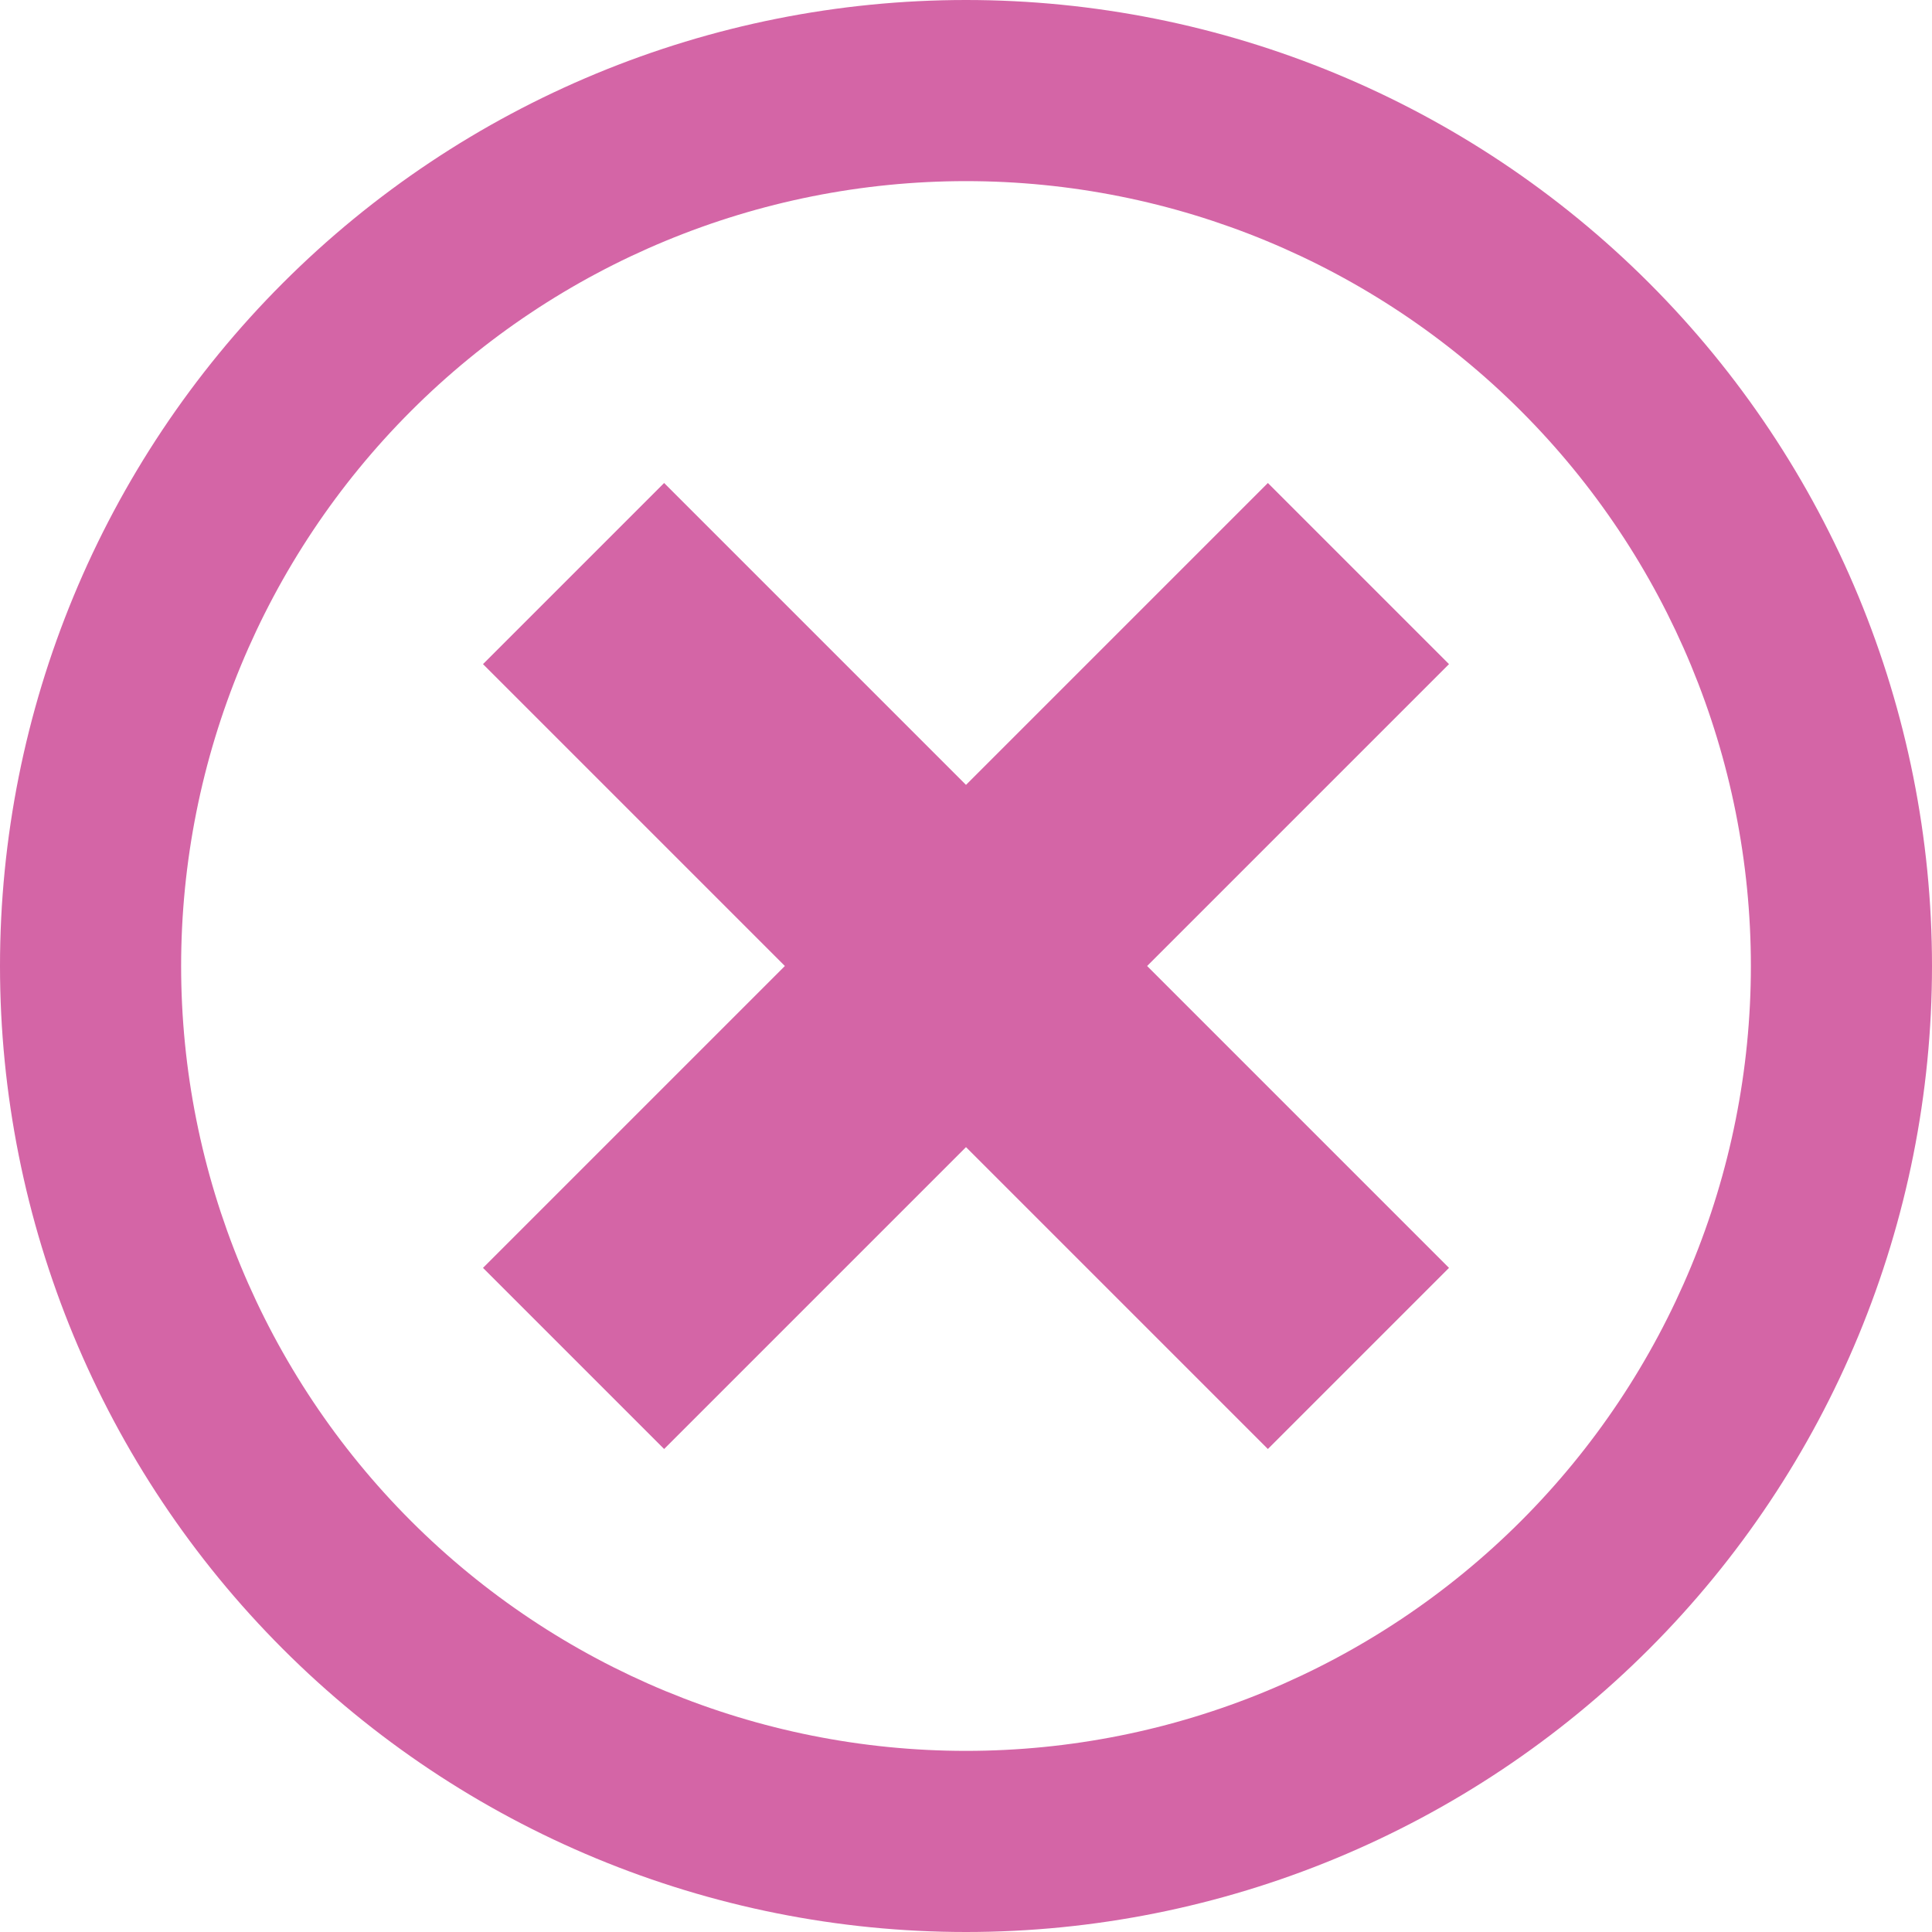
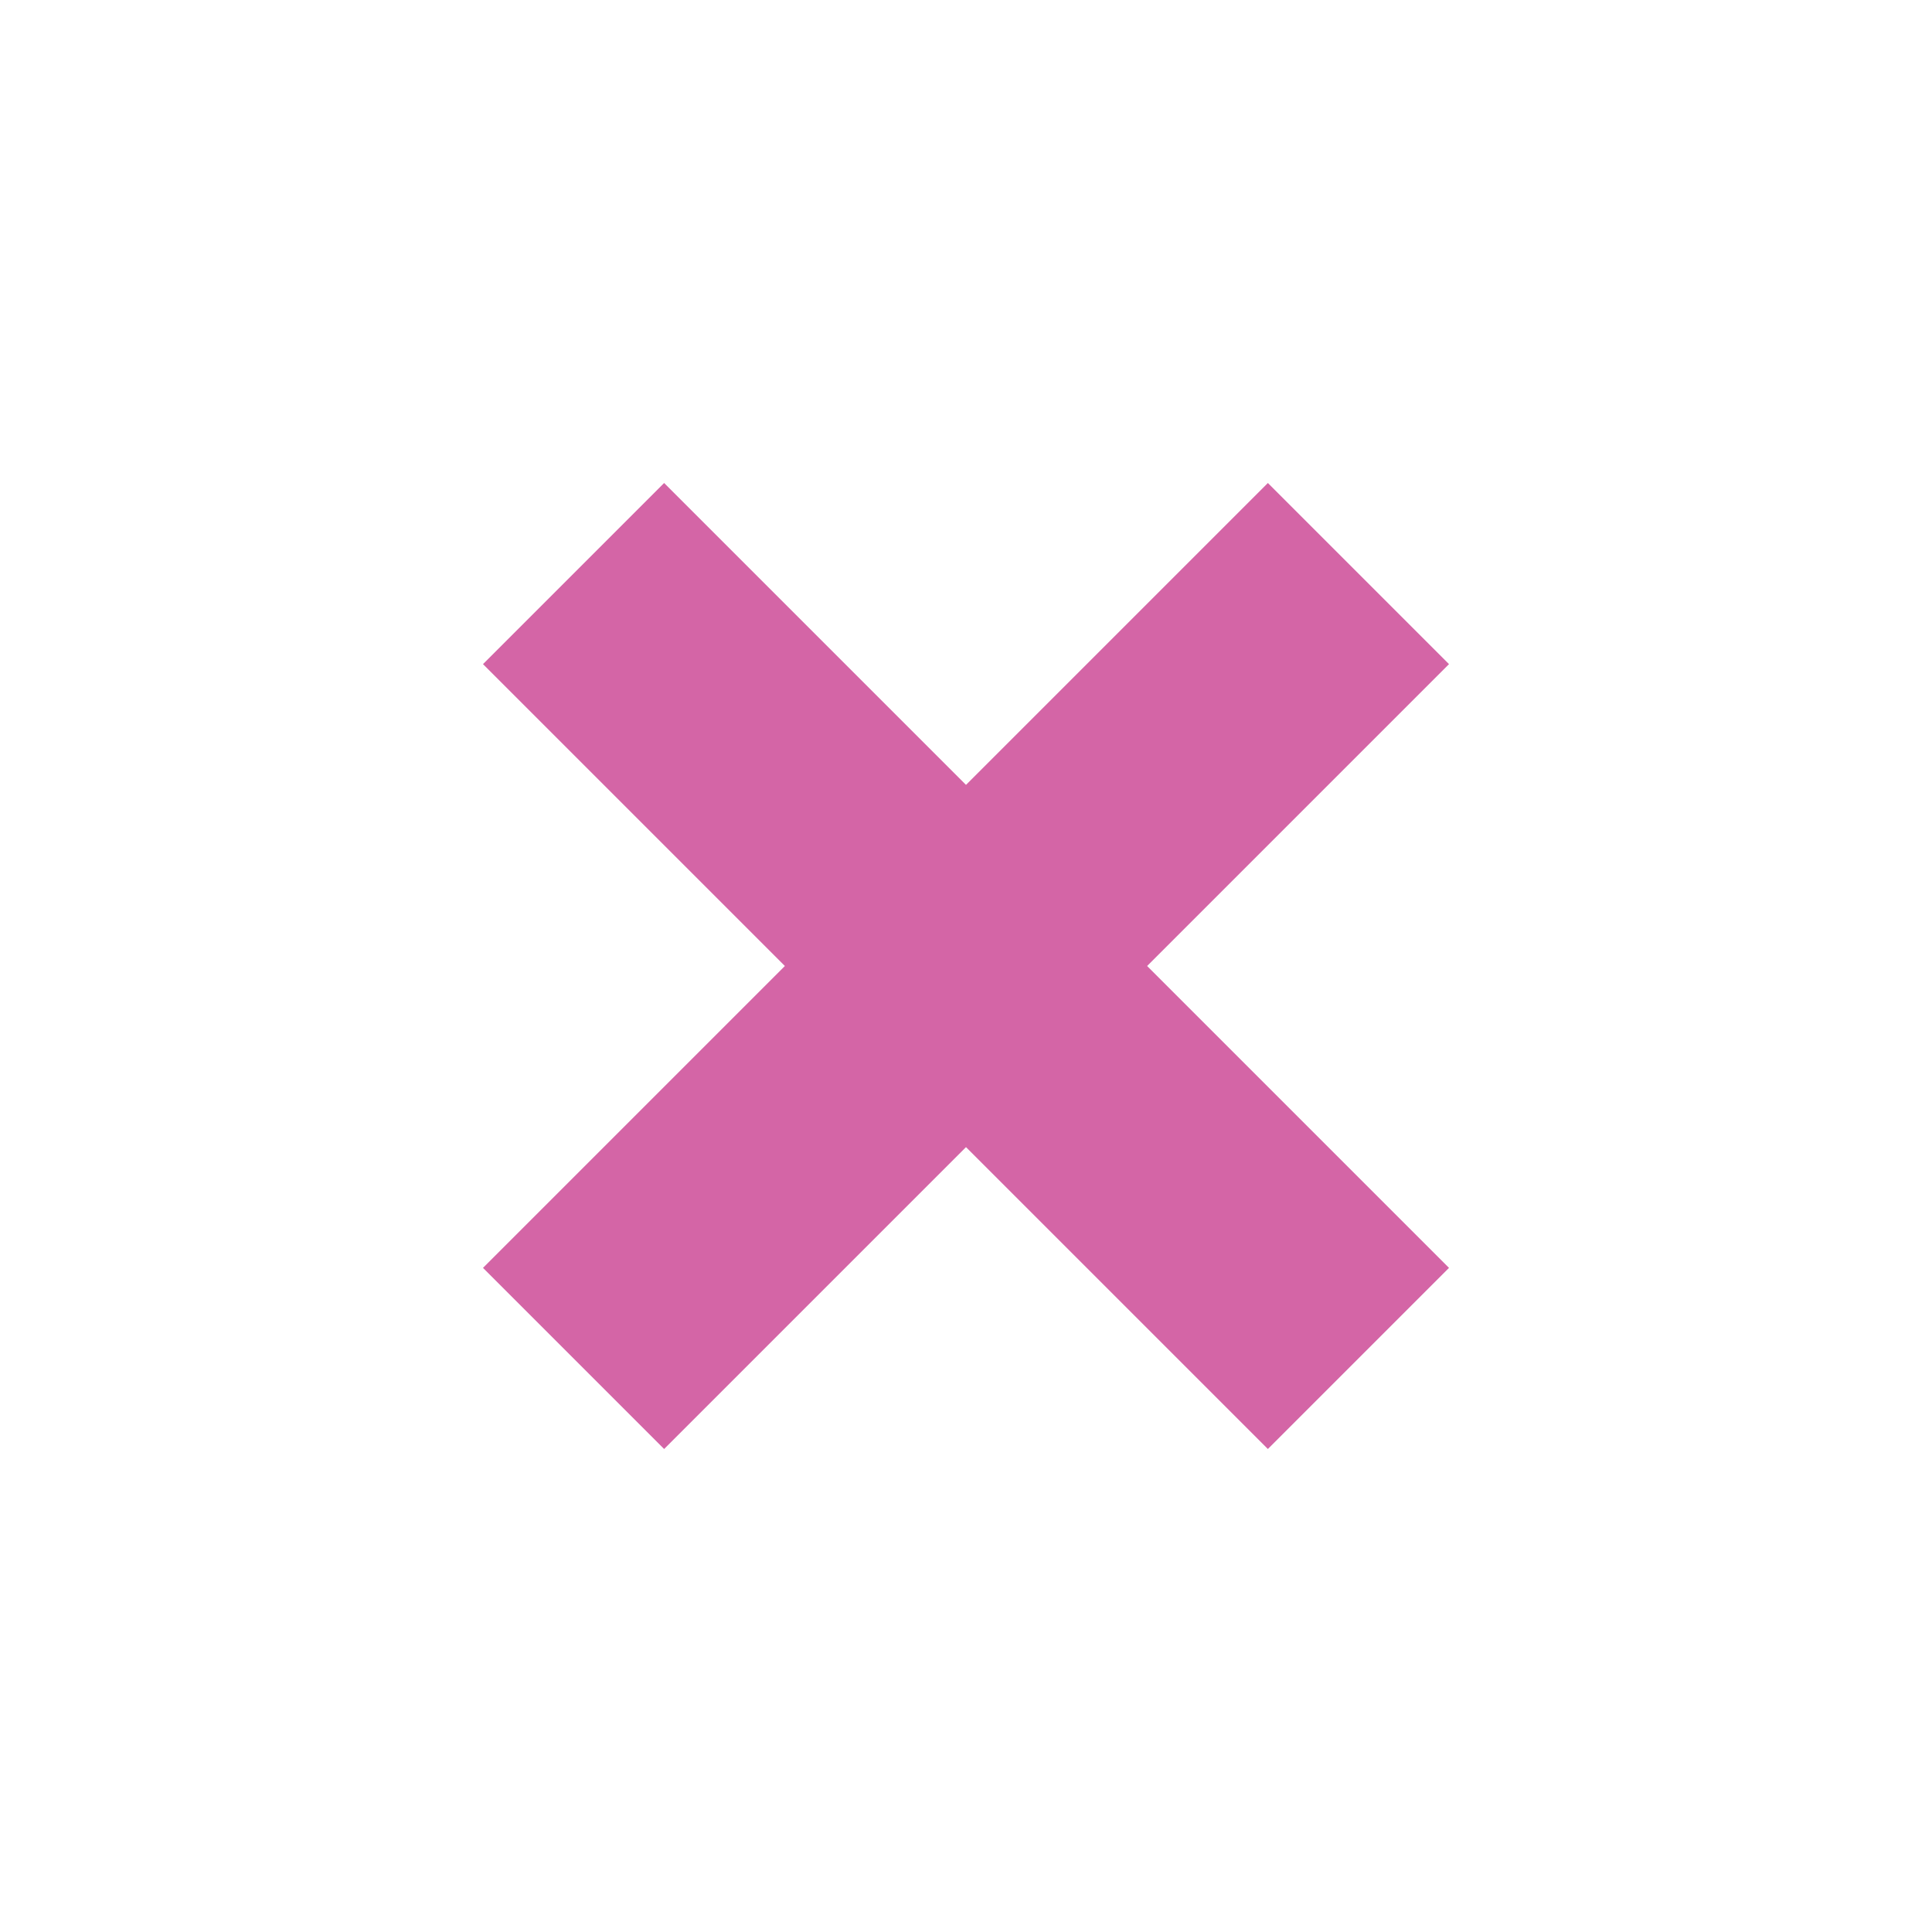
<svg xmlns="http://www.w3.org/2000/svg" width="60" height="60" viewBox="0 0 60 60" fill="none">
-   <path d="M30 0C22.044 0 14.413 3.161 8.787 8.787C3.161 14.413 0 22.044 0 30C0 37.956 3.161 45.587 8.787 51.213C14.413 56.839 22.044 60 30 60C37.956 60 45.587 56.839 51.213 51.213C56.839 45.587 60 37.956 60 30C60 22.044 56.839 14.413 51.213 8.787C45.587 3.161 37.956 0 30 0V0ZM30 54.375C23.535 54.375 17.335 51.807 12.764 47.236C8.193 42.664 5.625 36.465 5.625 30C5.625 23.535 8.193 17.335 12.764 12.764C17.335 8.193 23.535 5.625 30 5.625C36.465 5.625 42.664 8.193 47.236 12.764C51.807 17.335 54.375 23.535 54.375 30C54.375 36.465 51.807 42.664 47.236 47.236C42.664 51.807 36.465 54.375 30 54.375V54.375Z" fill="#D465A6" />
  <path d="M39.375 15L30 24.375L20.625 15L15 20.625L24.375 30L15 39.375L20.625 45L30 35.625L39.375 45L45 39.375L35.625 30L45 20.625L39.375 15Z" fill="#D465A6" />
</svg>